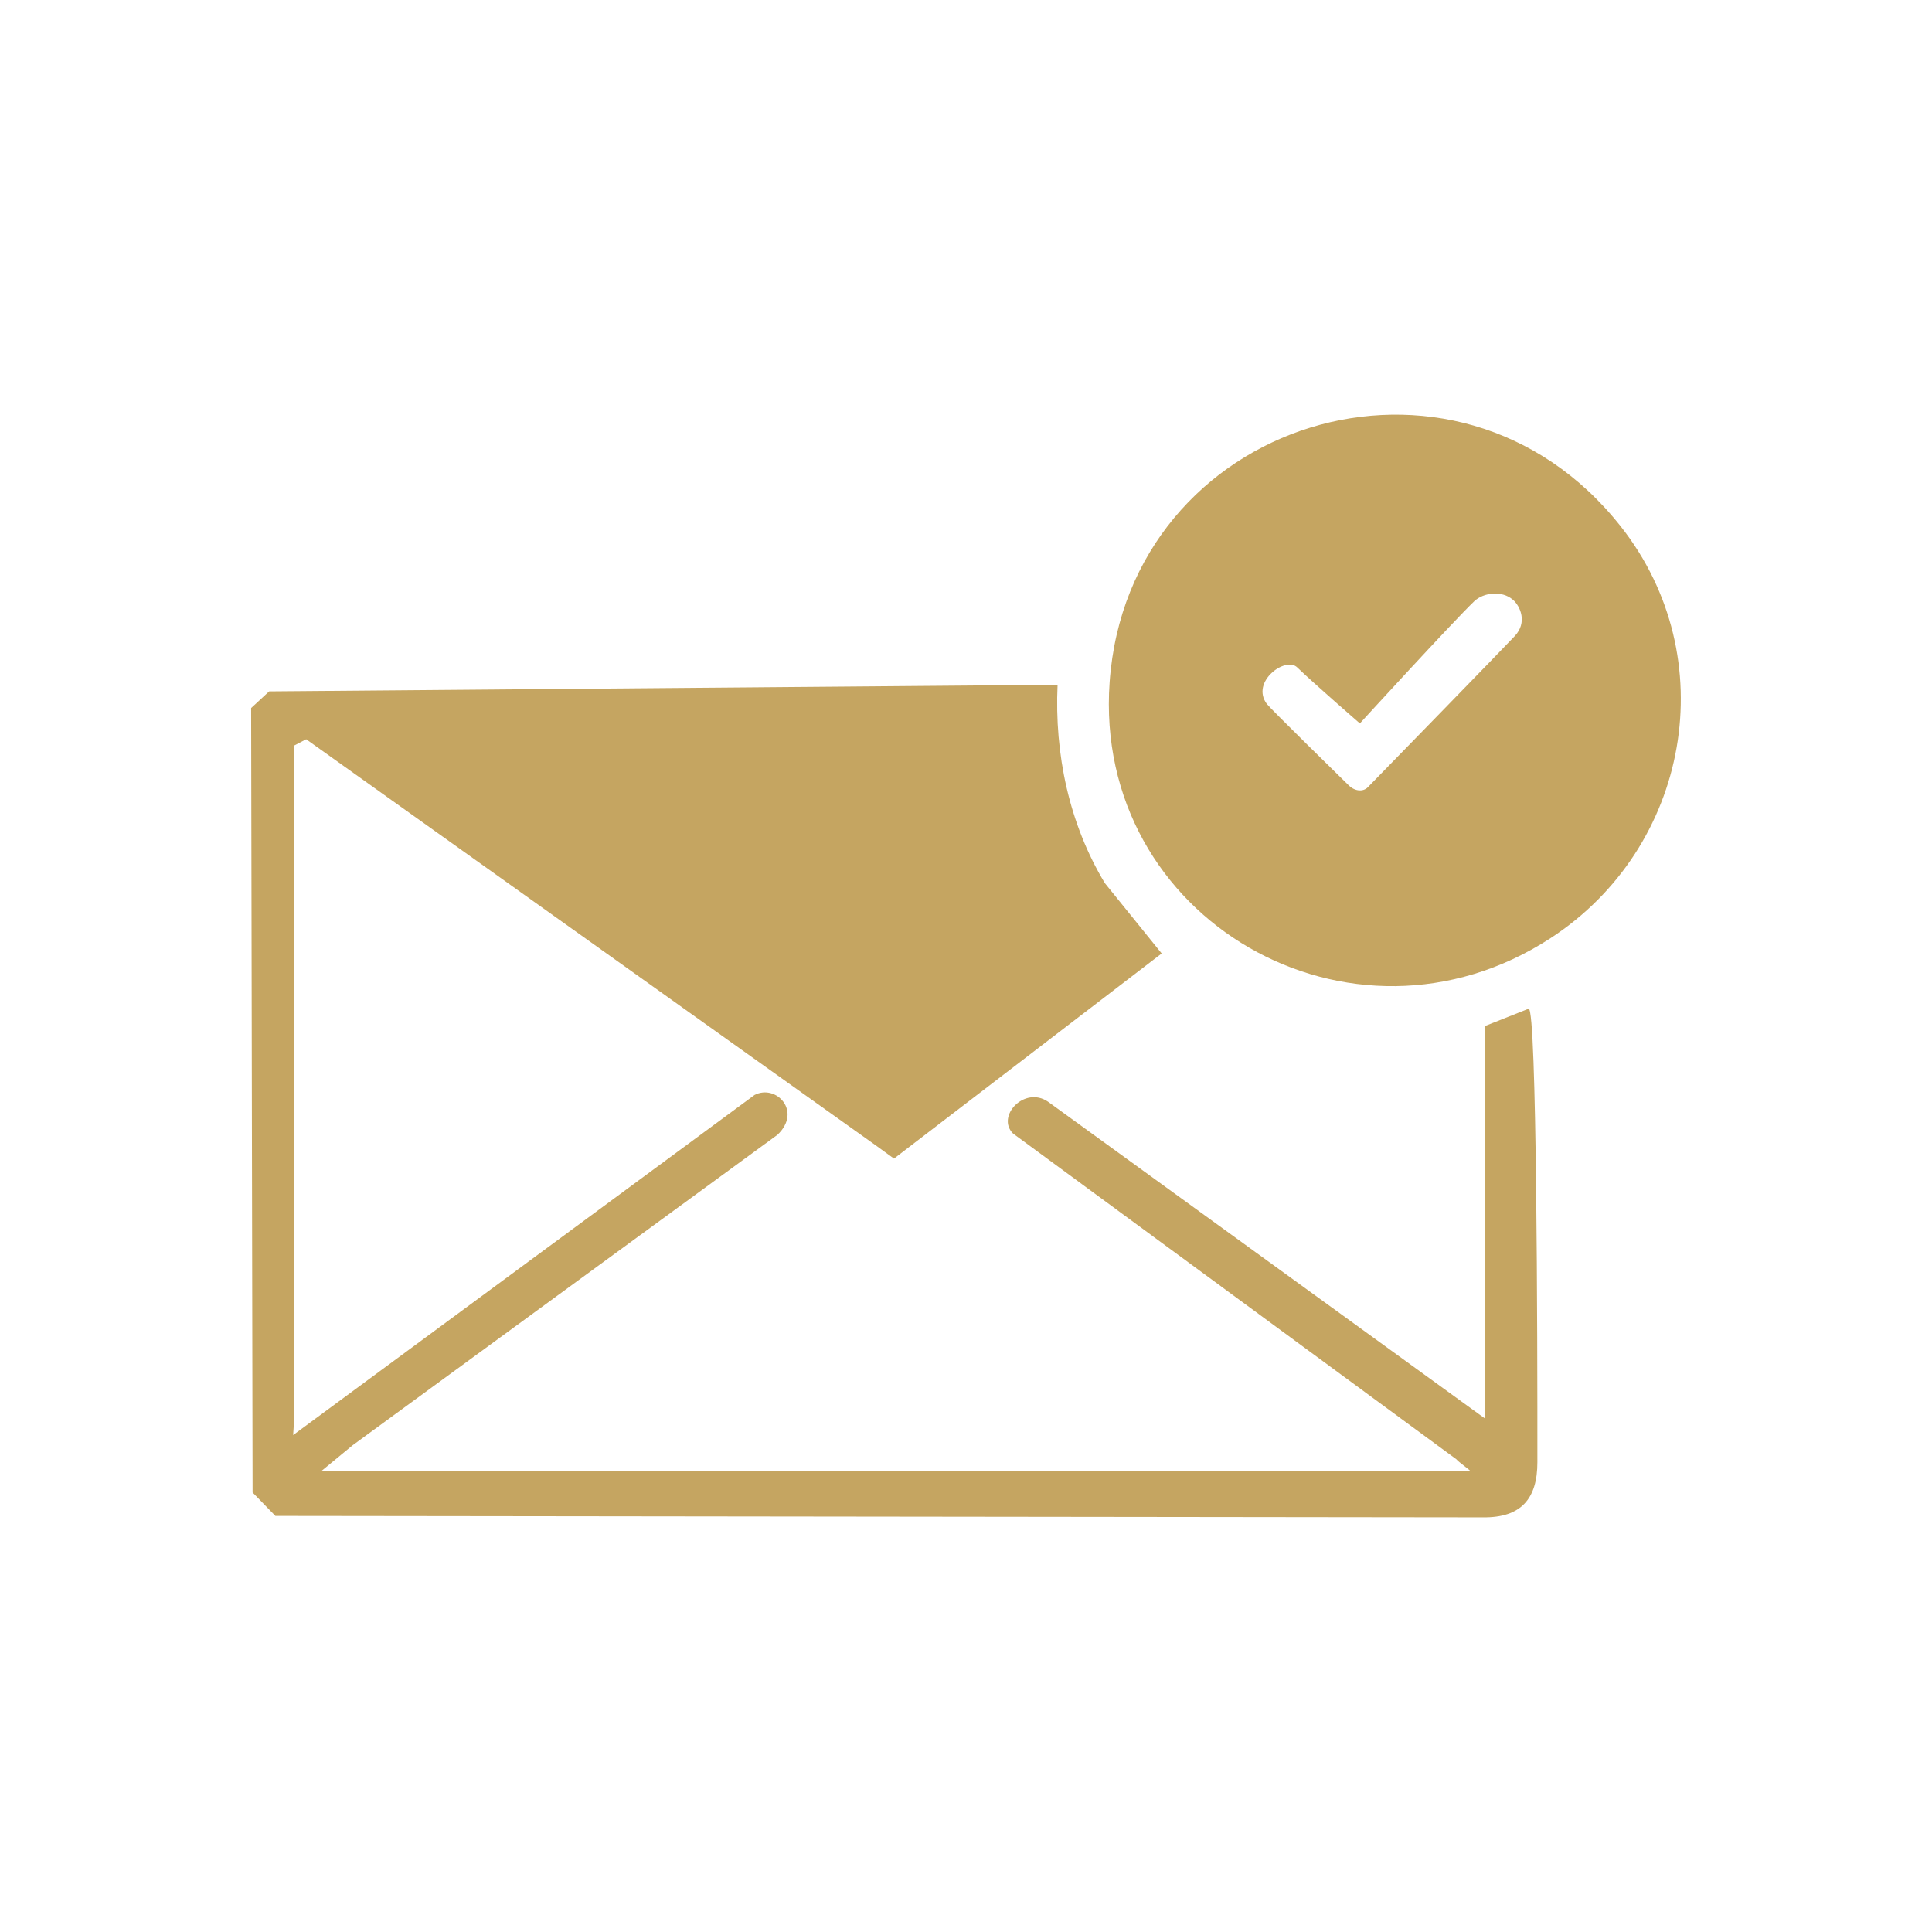
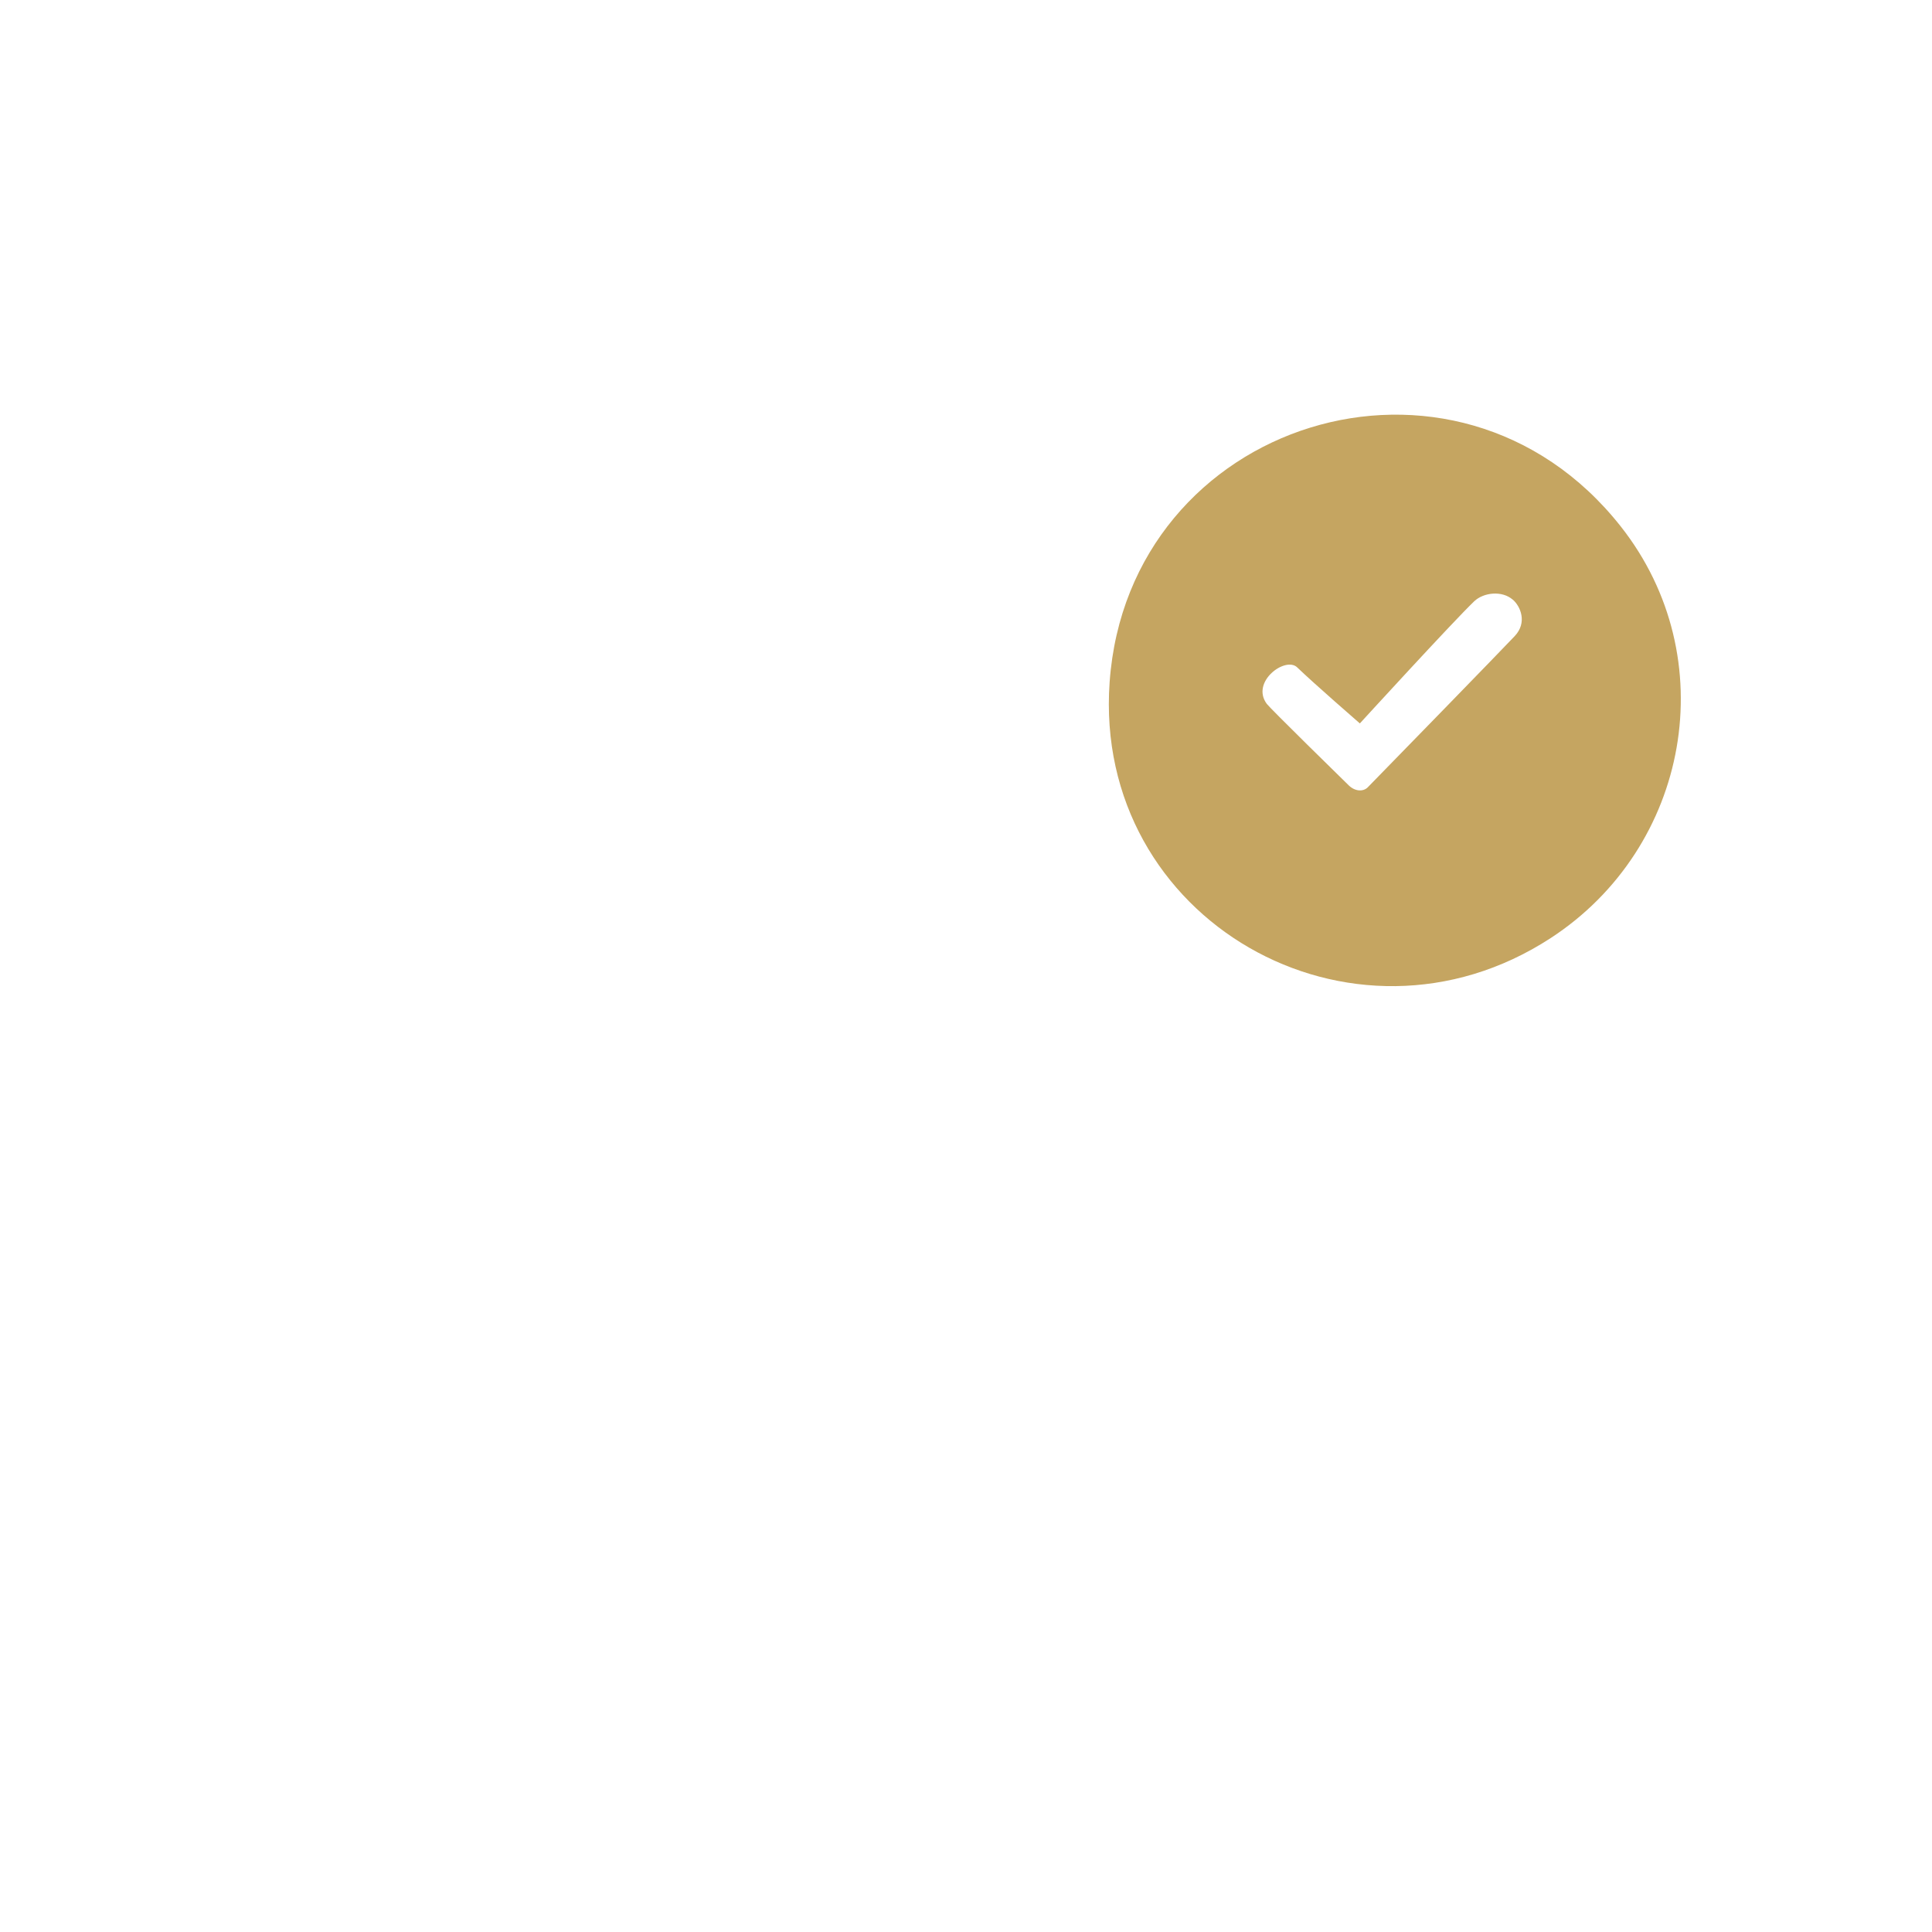
<svg xmlns="http://www.w3.org/2000/svg" id="Layer_1" viewBox="0 0 213.41 213.41">
  <defs>
    <style>.cls-1{fill:#c5a561;}</style>
  </defs>
-   <path class="cls-1" d="M164.07,113.32l4.79-1.9c.9.04.97,35.89.96,50.1,0,3.98-1.75,6.15-6.04,6.09l-133.36-.16-2.52-2.59-.16-86.65,1.99-1.84,87.09-.73c-.35,7.64,1.27,15.36,5.22,21.91l6.28,7.77-29.57,22.66-1.9-1.38-63.03-44.94-1.3.68v74.05l-.14,2.13,50.97-37.57c2.39-1.23,5.27,1.81,2.53,4.4l-46.92,34.29-3.42,2.82h126.83c.11,0-1.32-1.01-1.49-1.26l-48.98-35.99c-1.9-1.9,1.27-5.3,3.87-3.51l48.3,35.02v-43.41Z" />
  <path class="cls-1" d="M179.03,58.15c11.44,14.51,7.59,35.48-7.74,45.47-21.96,14.31-50.59-2.04-48.72-28.27,2.06-28.93,38.23-40.31,56.46-17.2ZM167.1,66.24c-1.18-1.03-3.22-.81-4.26.18-2.37,2.27-12.63,13.49-12.63,13.49,0,0-5.2-4.52-6.92-6.19-1.29-1.25-5.17,1.59-3.36,4.03.36.49,8.42,8.39,9.06,9.01.72.69,1.6.69,2.08.22,2.63-2.68,14.84-15.22,16.25-16.72s.63-3.29-.21-4.02Z" />
</svg>